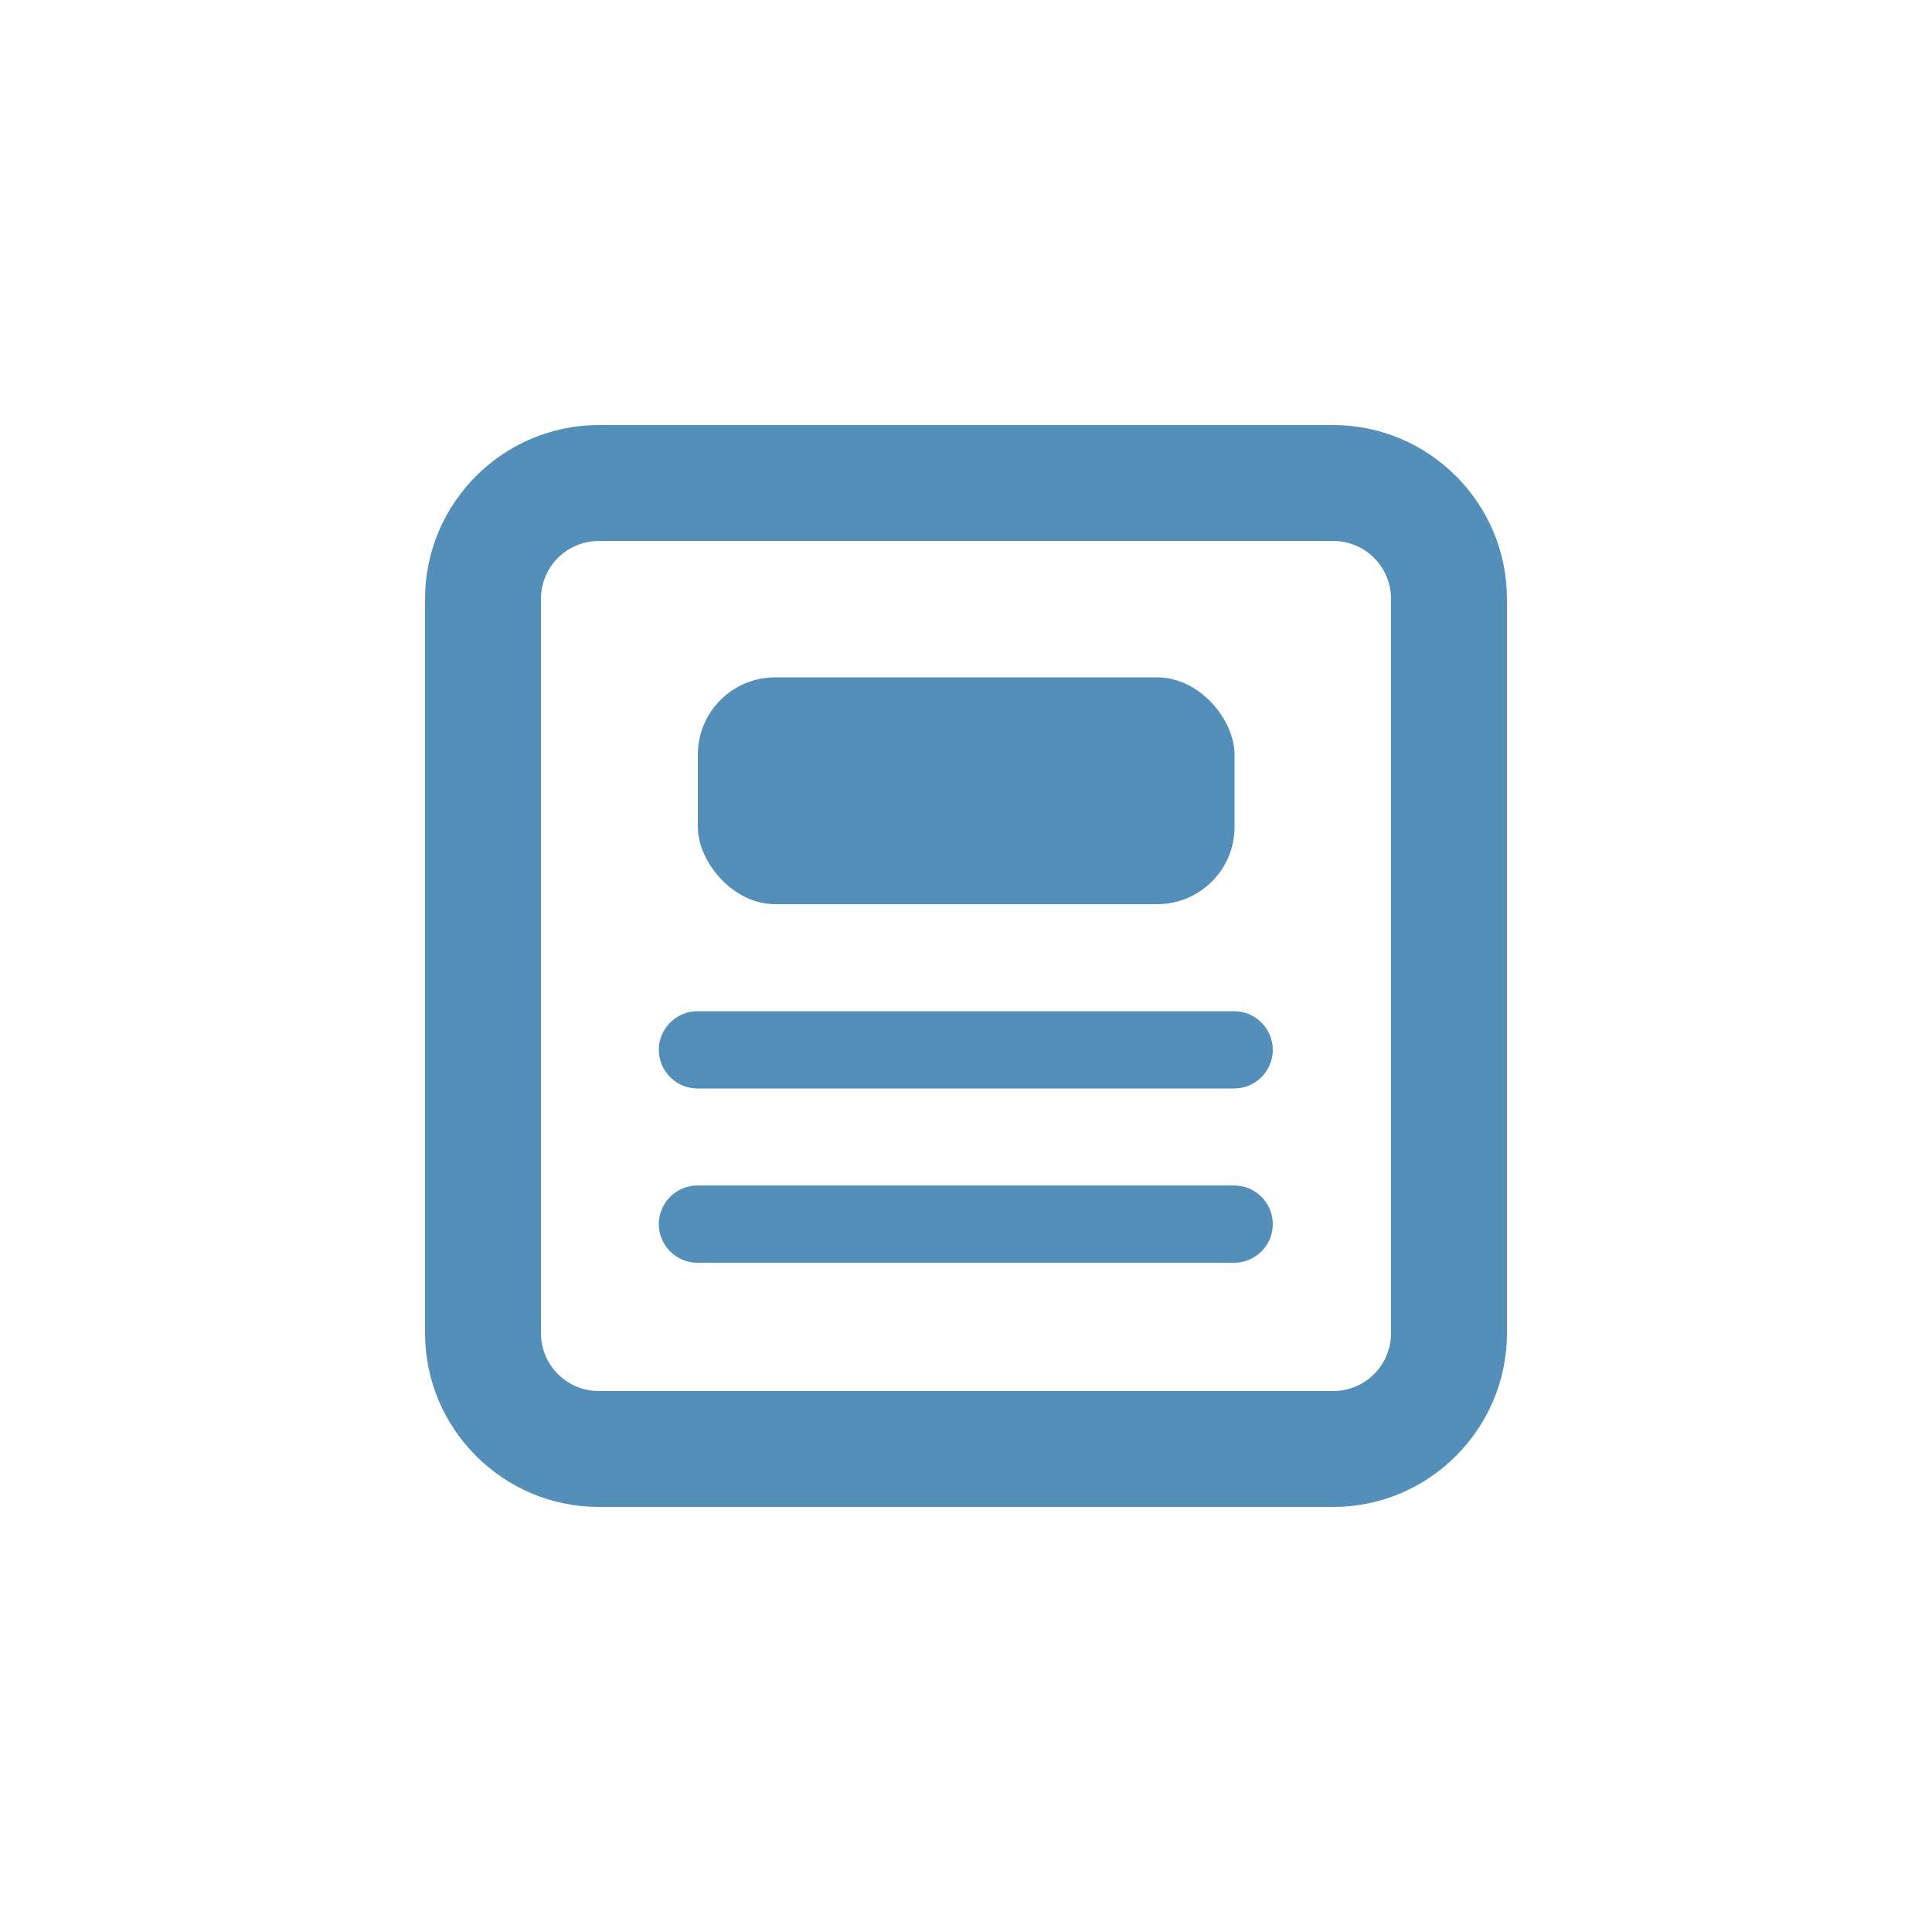
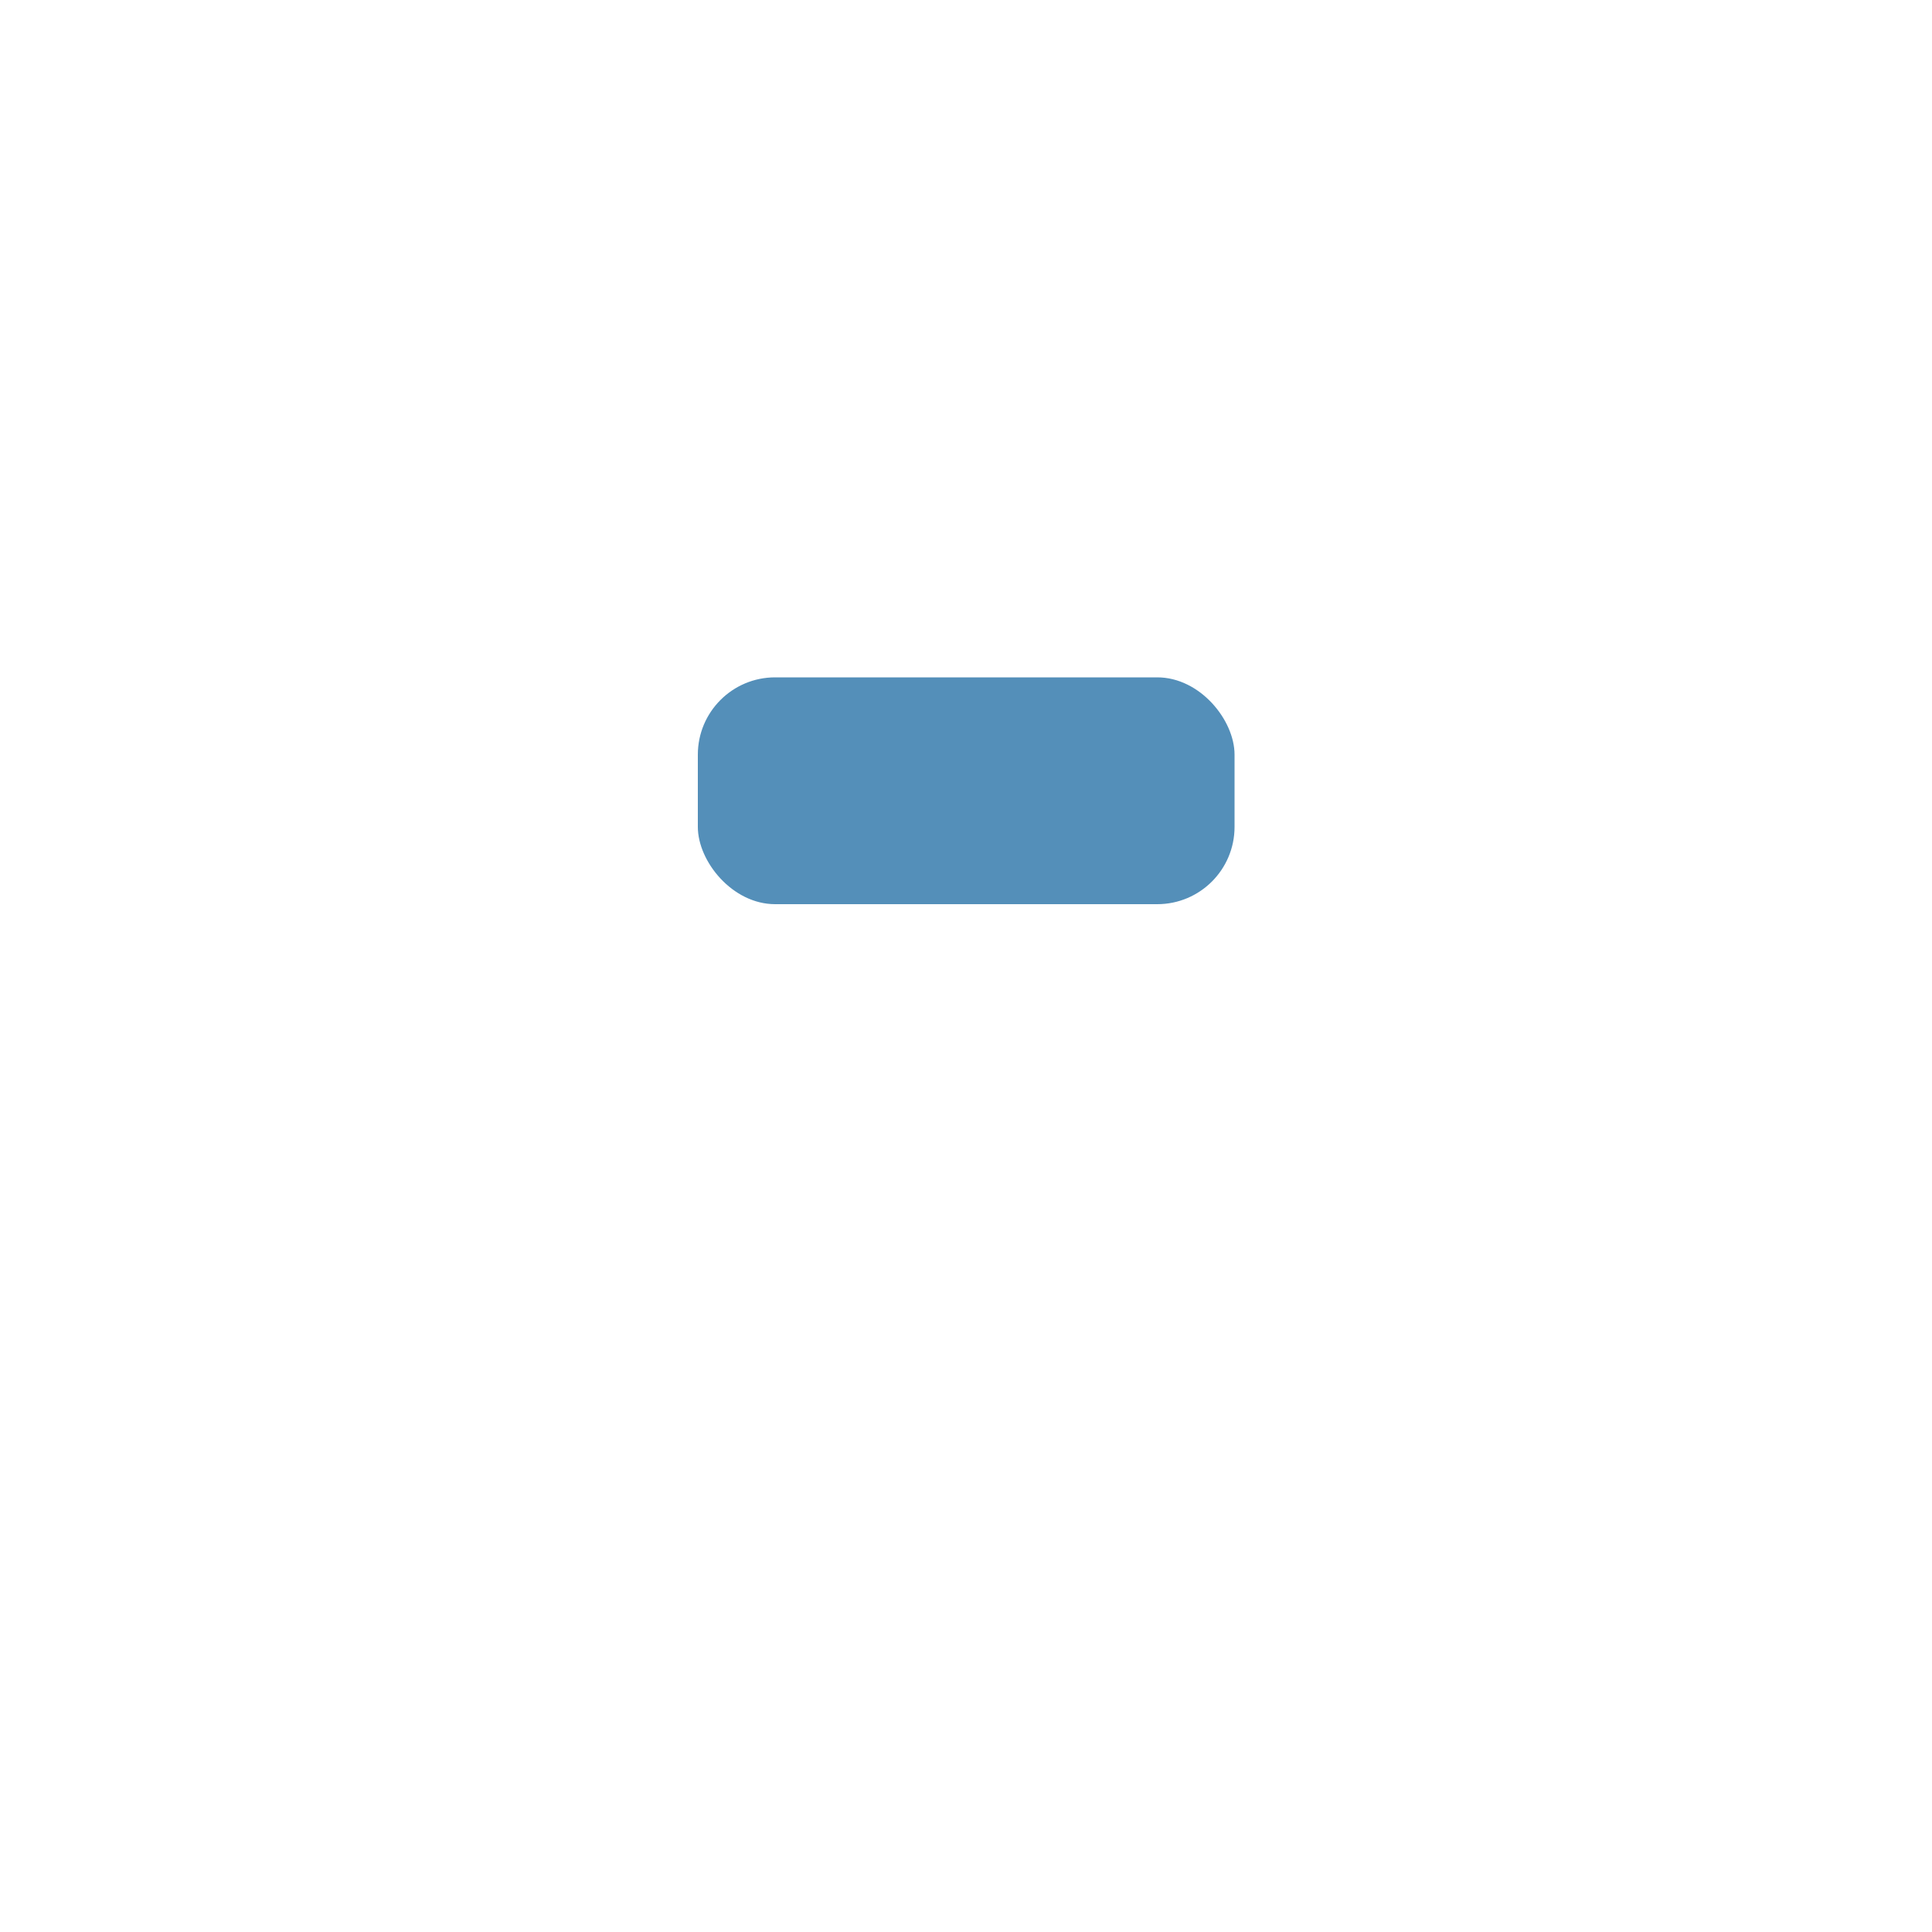
<svg xmlns="http://www.w3.org/2000/svg" id="Layer_2" data-name="Layer 2" width="50" height="50" viewBox="0 0 50 50">
  <defs>
    <style>
      .cls-1 {
        fill: #d8d8d8;
        opacity: 0;
      }

      .cls-2 {
        fill: #548fb9;
      }
    </style>
  </defs>
  <g id="Layer_1-2" data-name="Layer 1">
    <g>
-       <rect class="cls-1" width="50" height="50" />
      <g>
-         <path class="cls-2" d="m34.5,39H15.5c-2.48,0-4.5-2.02-4.5-4.5V15.5c0-2.48,2.02-4.5,4.5-4.5h19c2.48,0,4.5,2.02,4.5,4.5v19c0,2.48-2.02,4.5-4.5,4.5ZM15.5,14c-.83,0-1.5.67-1.5,1.5v19c0,.83.67,1.5,1.5,1.5h19c.83,0,1.5-.67,1.5-1.5V15.5c0-.83-.67-1.5-1.5-1.5H15.5Z" />
        <rect class="cls-2" x="18.06" y="17.53" width="13.89" height="5.87" rx="2" ry="2" />
-         <path class="cls-2" d="m31.94,28.17h-13.89c-.55,0-1-.45-1-1s.45-1,1-1h13.89c.55,0,1,.45,1,1s-.45,1-1,1Z" />
-         <path class="cls-2" d="m31.94,32.68h-13.89c-.55,0-1-.45-1-1s.45-1,1-1h13.89c.55,0,1,.45,1,1s-.45,1-1,1Z" />
      </g>
    </g>
  </g>
</svg>